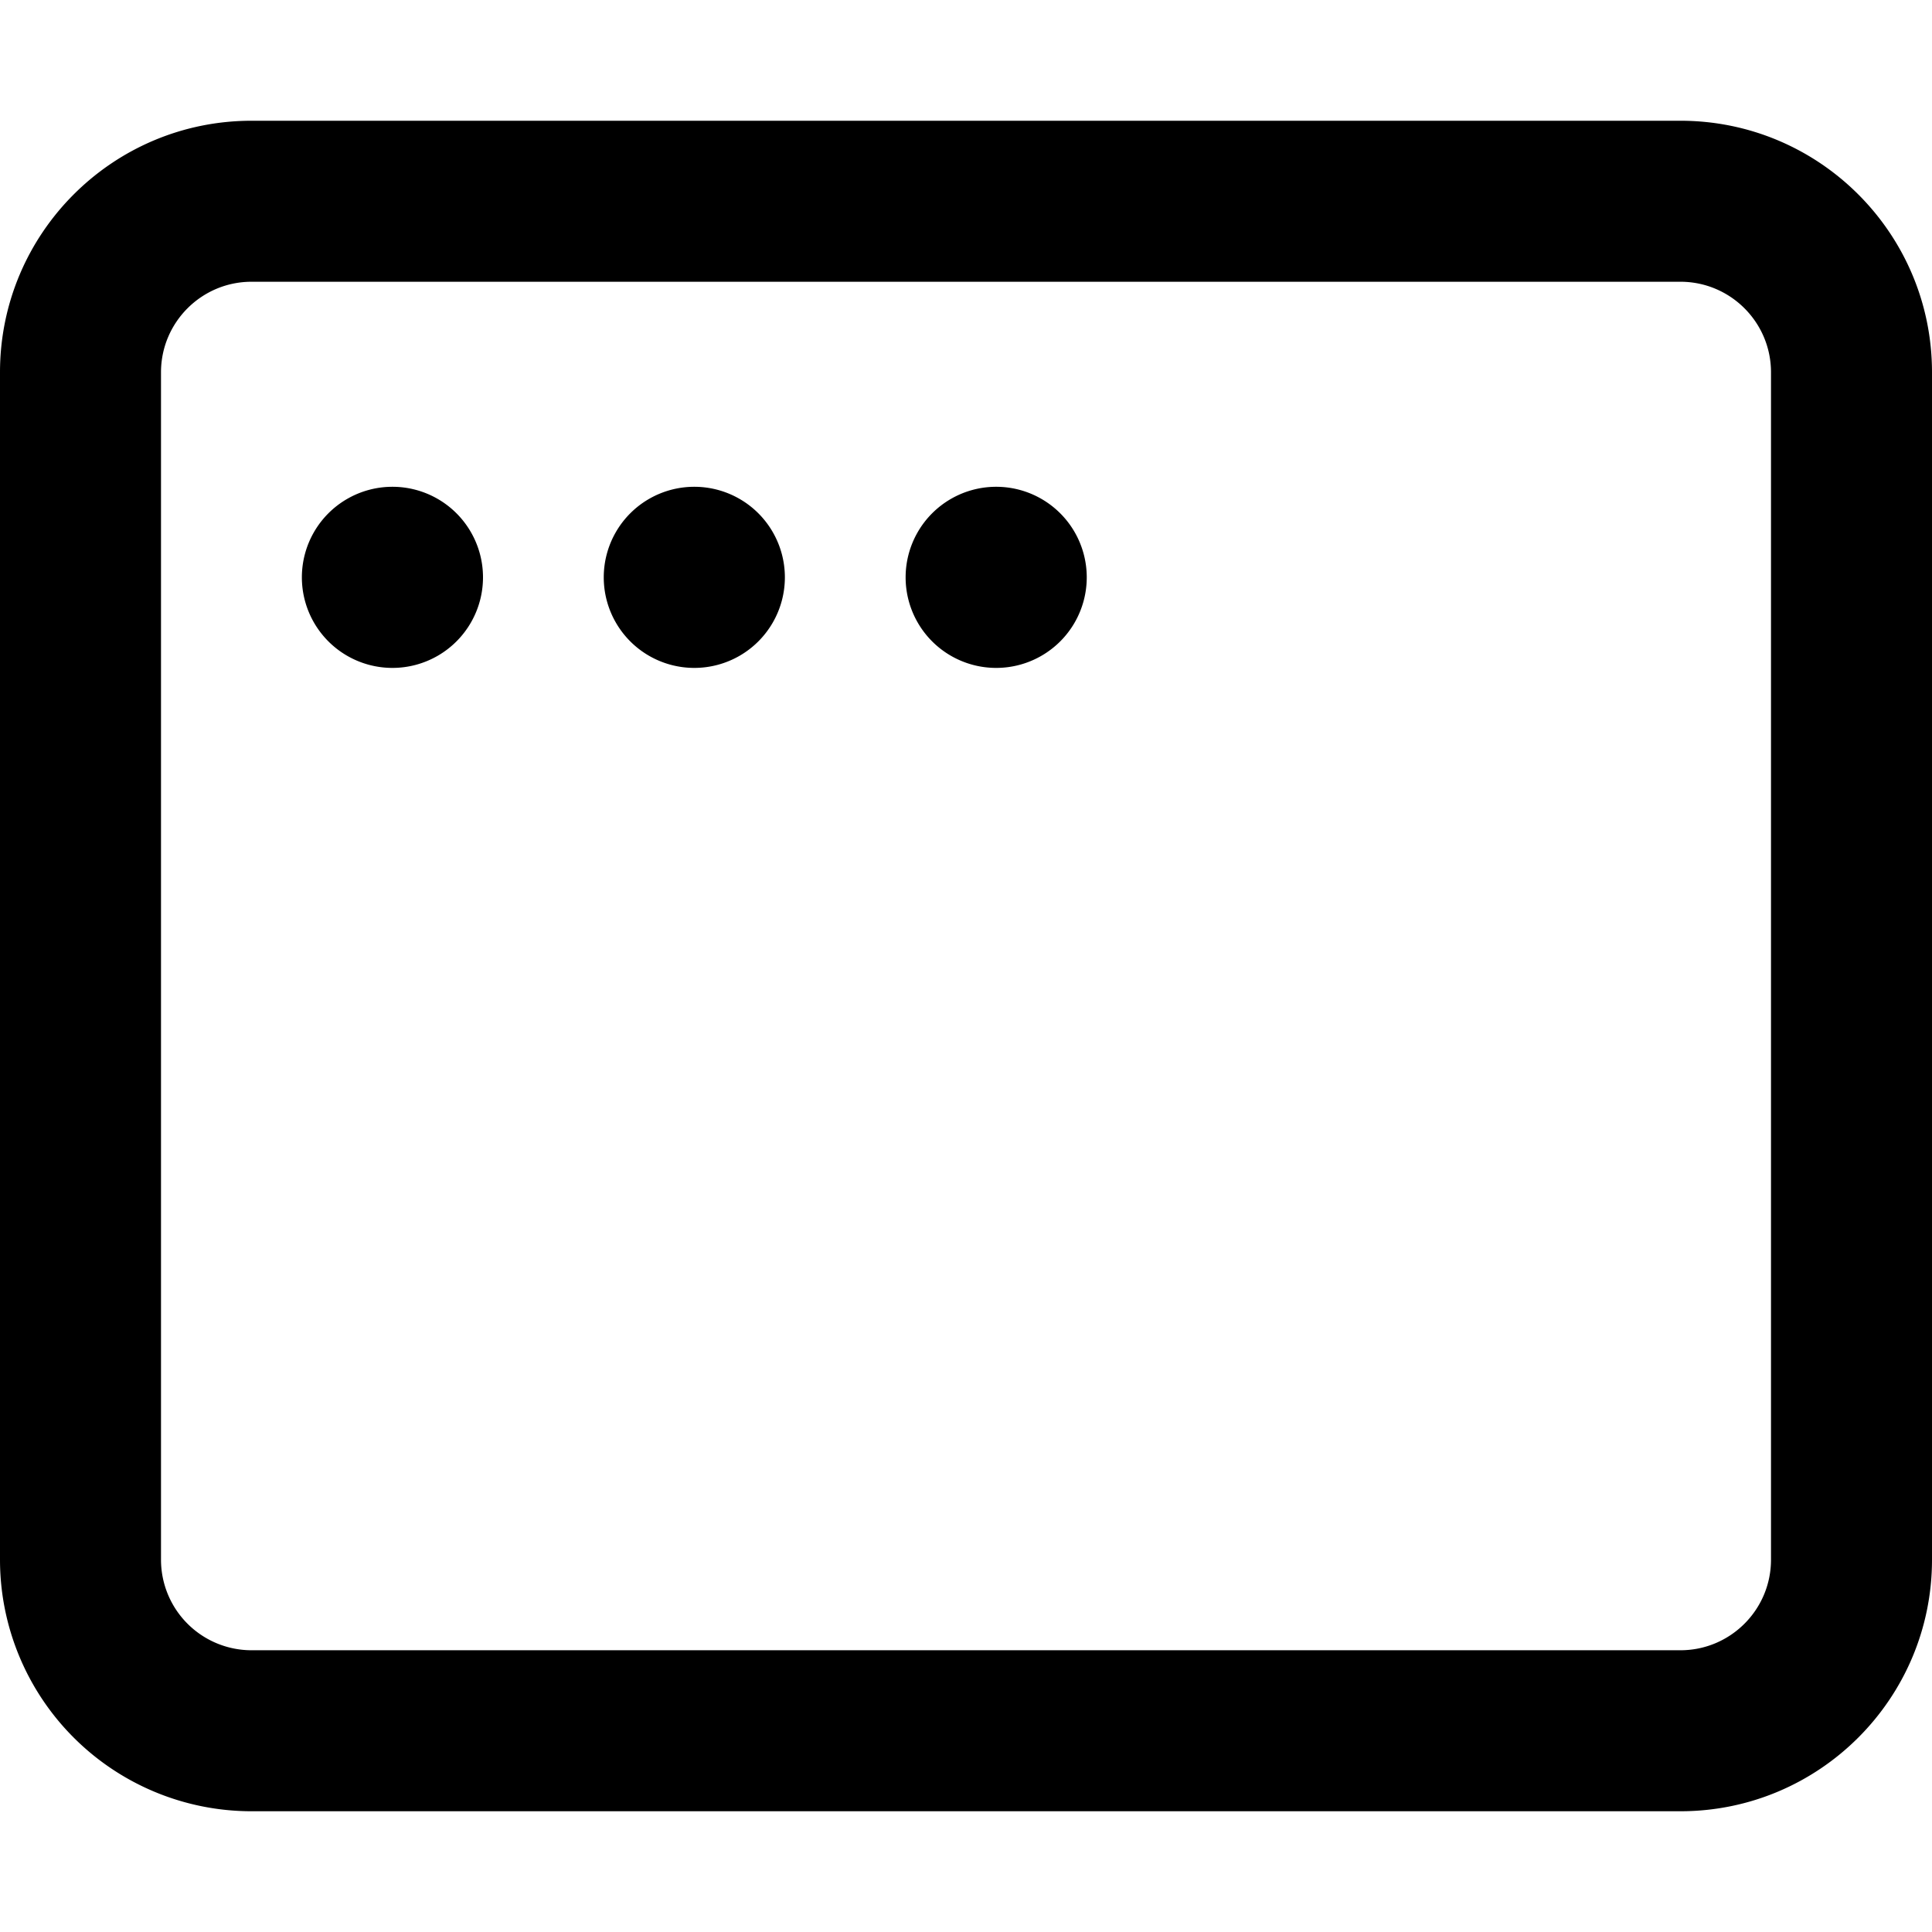
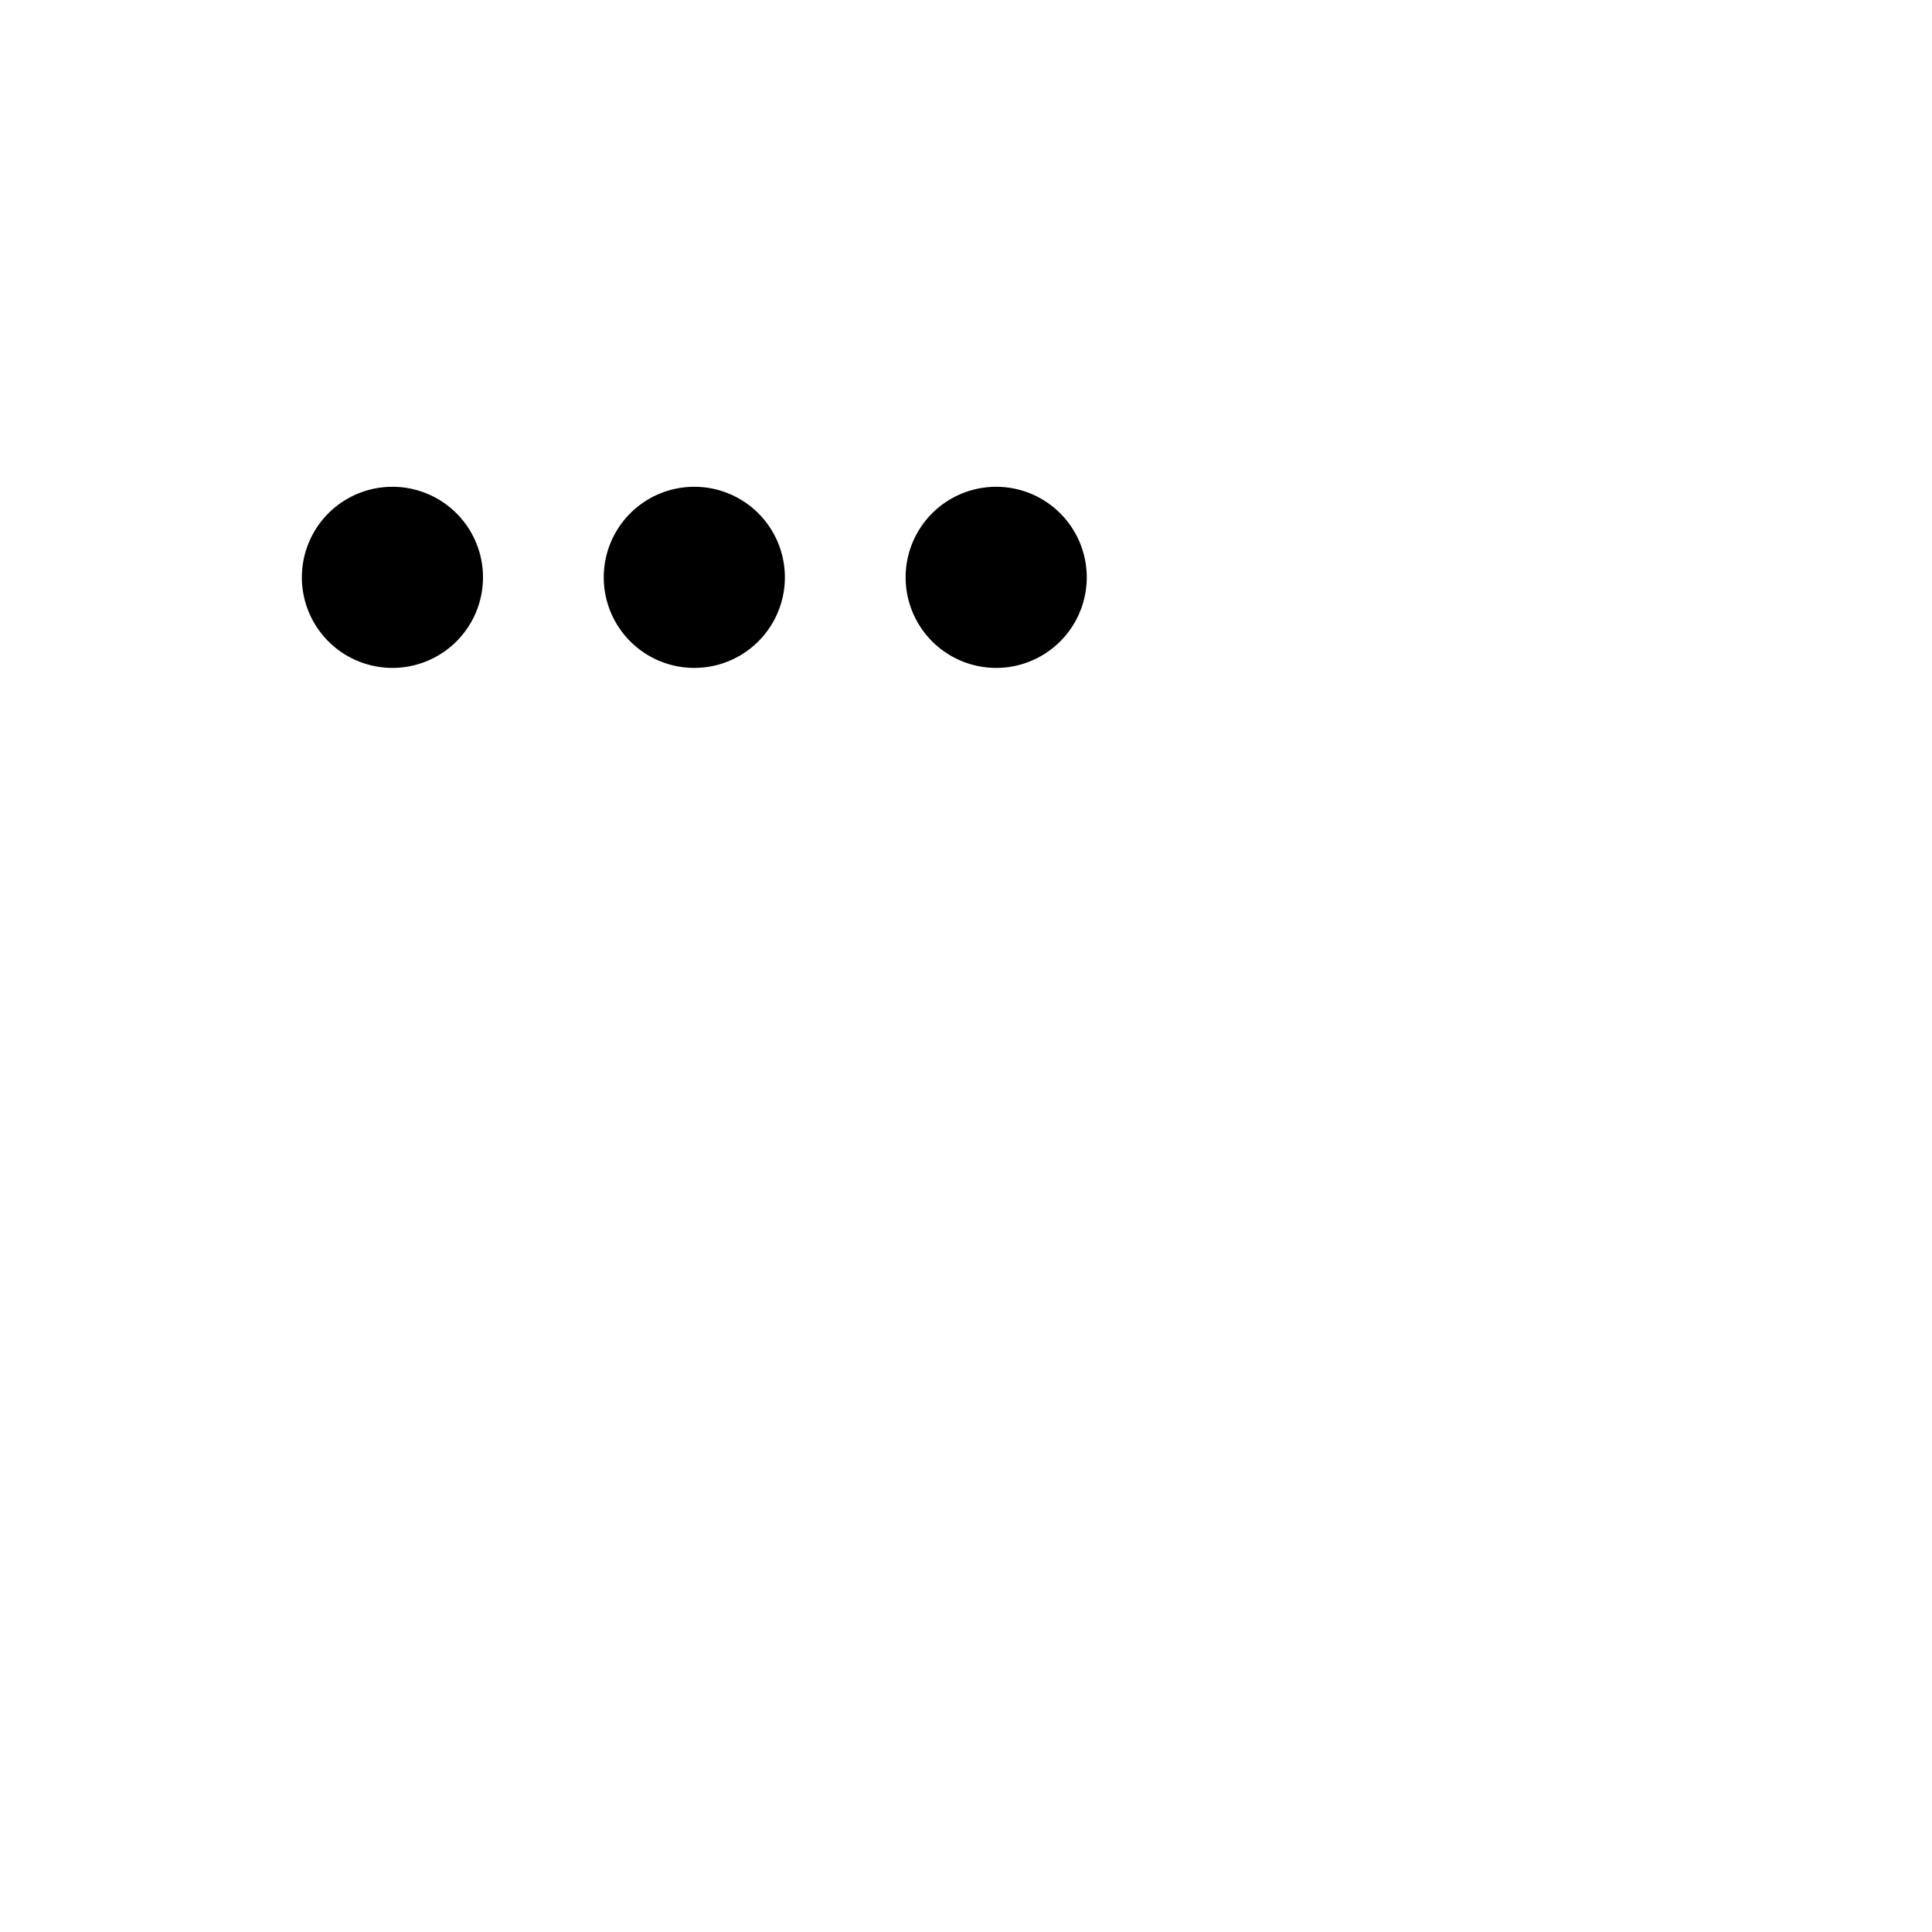
<svg xmlns="http://www.w3.org/2000/svg" data-v-adc70120="" data-v-776bd732="" fill="none" viewBox="0 0 24 24" width="24" class="h-svgo-icon" style="fill: #000; color: #000;">
  <path fill="currentColor" d="M6 7.172a1.125 1.125 0 1 1-2.25 0 1.125 1.125 0 0 1 2.25 0ZM9.75 7.172a1.125 1.125 0 1 1-2.25 0 1.125 1.125 0 0 1 2.25 0ZM12.375 8.297a1.125 1.125 0 1 0 0-2.25 1.125 1.125 0 0 0 0 2.25Z" />
-   <path fill="currentColor" fill-rule="evenodd" d="M0 4.625C0 2.899 1.4 1.5 3.125 1.5h17.75C22.601 1.5 24 2.9 24 4.625v14.75c0 1.726-1.4 3.125-3.125 3.125H3.125A3.125 3.125 0 0 1 0 19.375V4.625ZM3.125 3.5h17.75c.621 0 1.125.504 1.125 1.125v14.75c0 .621-.504 1.125-1.125 1.125H3.125A1.125 1.125 0 0 1 2 19.375V4.625C2 4.004 2.504 3.5 3.125 3.5Z" clip-rule="evenodd" />
</svg>